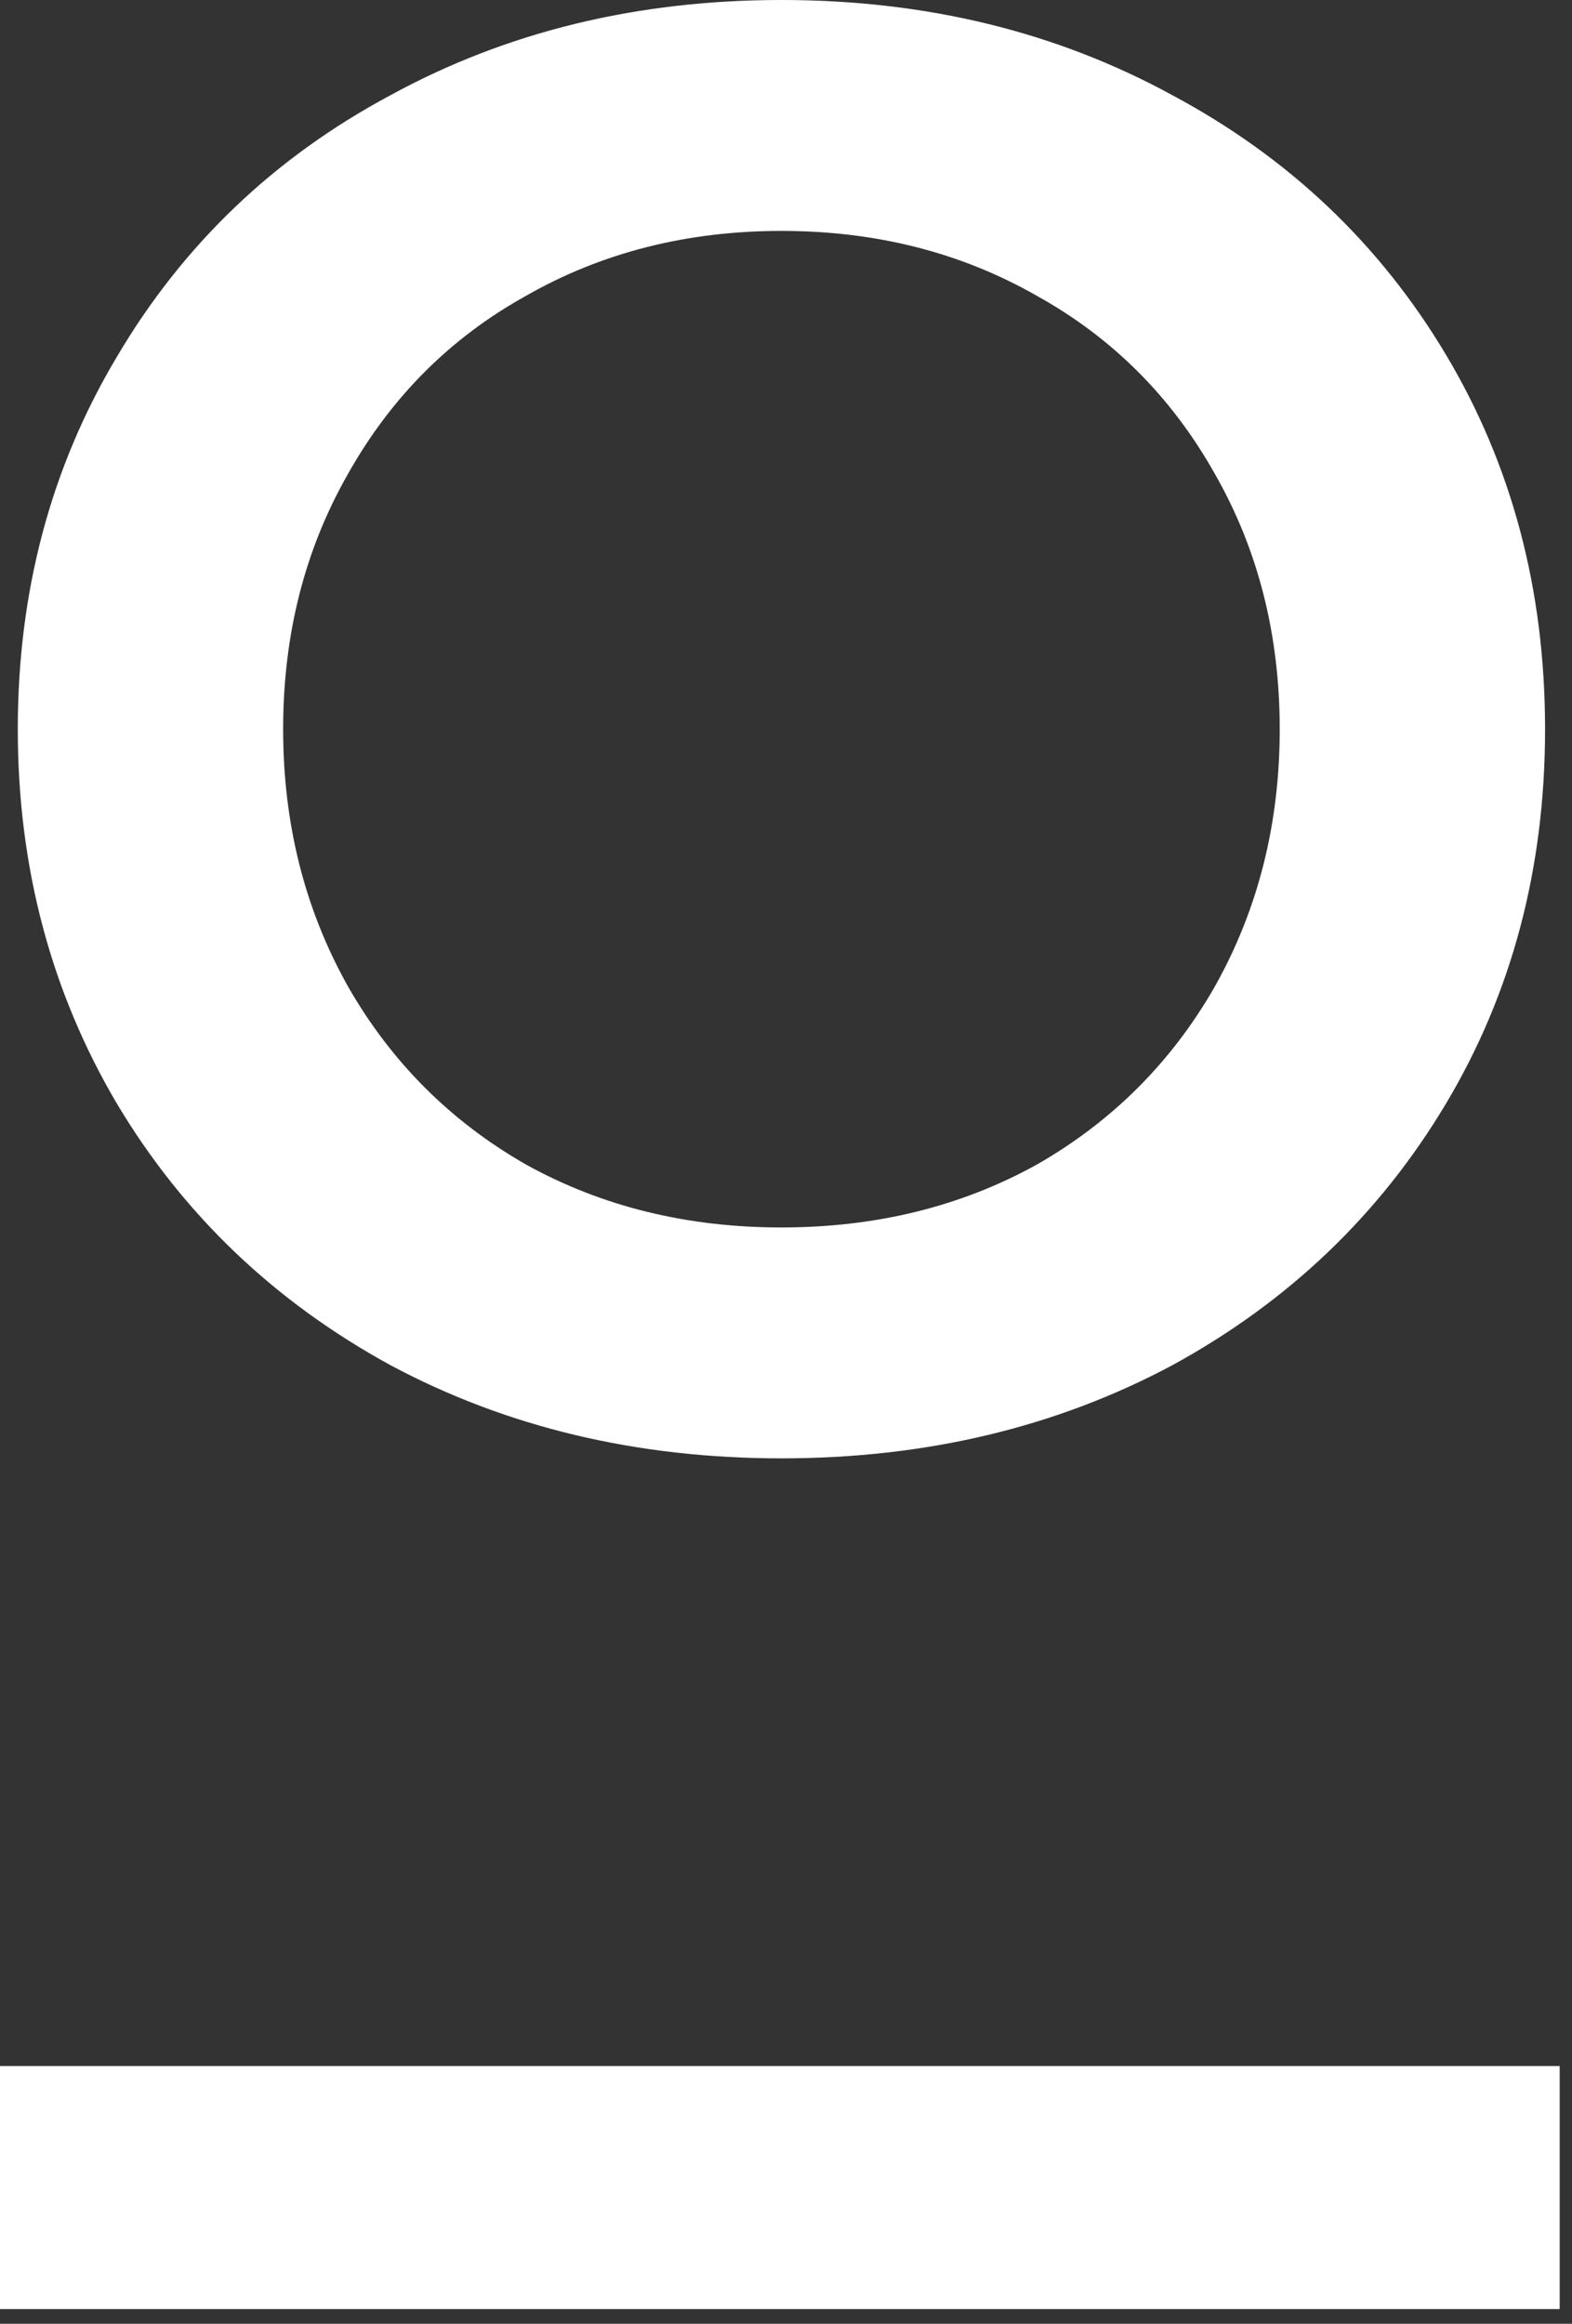
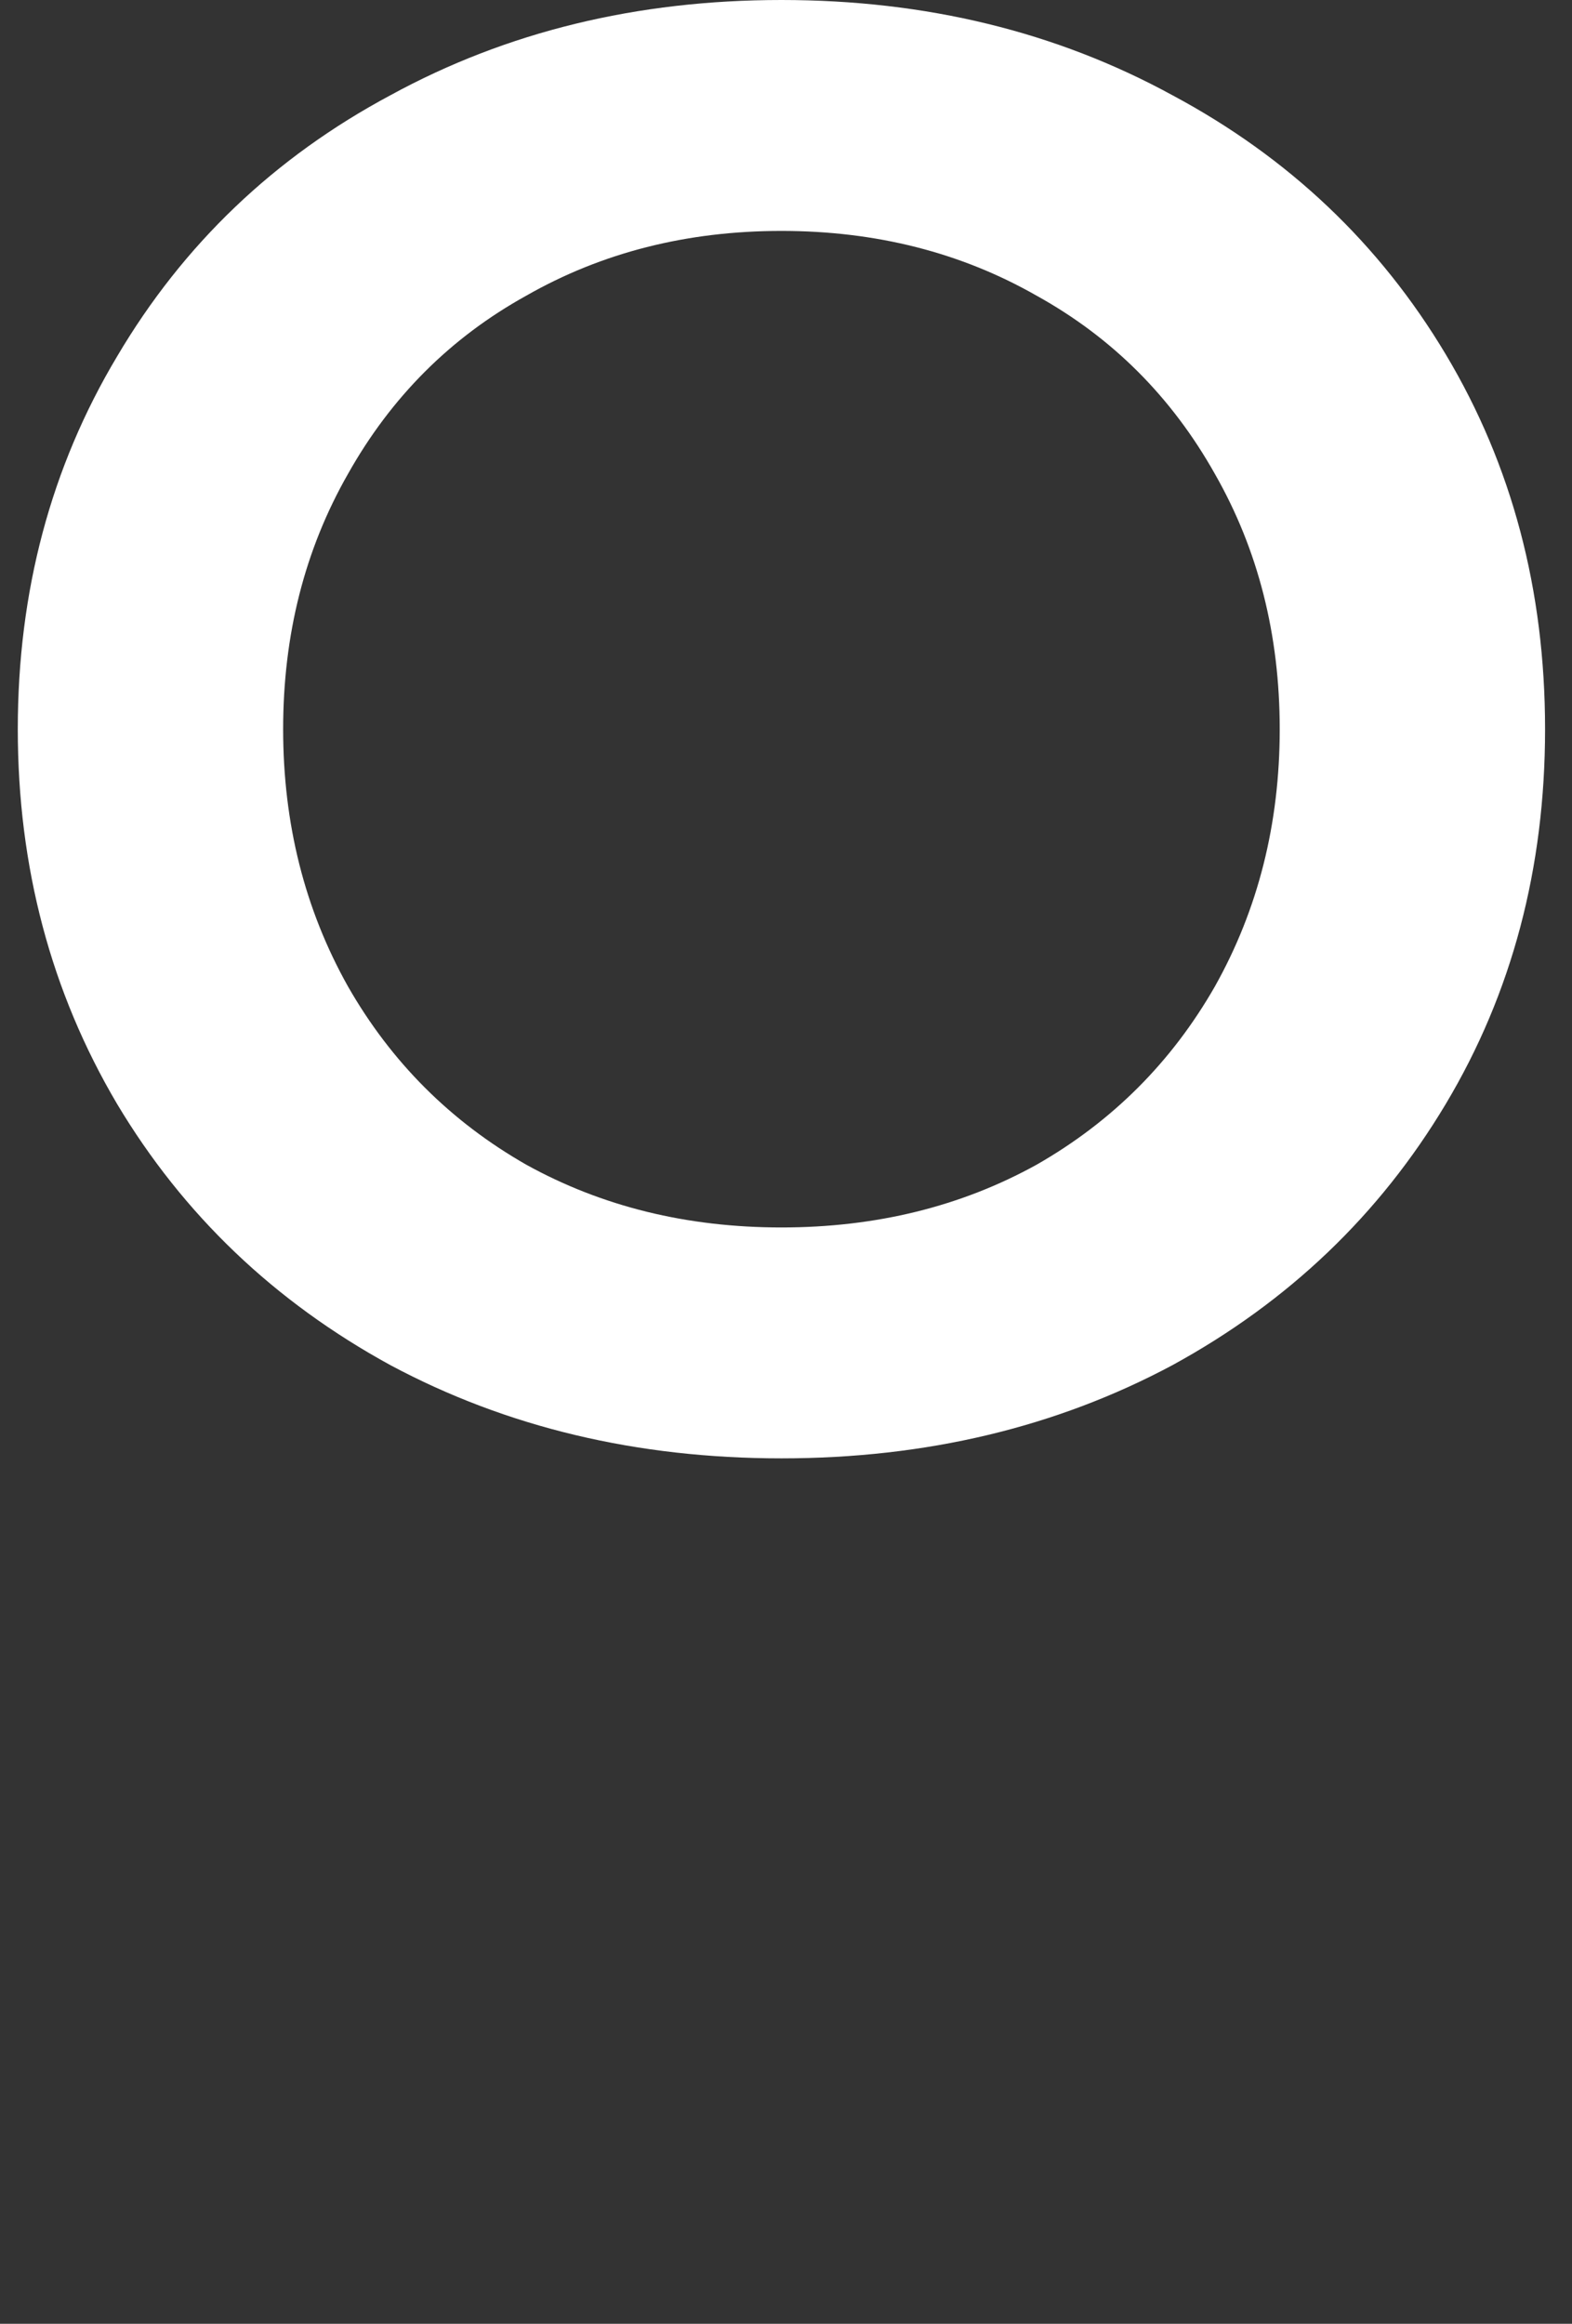
<svg xmlns="http://www.w3.org/2000/svg" width="69" height="102" viewBox="0 0 69 102" fill="none">
  <rect x="0" y="0" width="69" height="102" fill="#333333" stroke="none" />
  <path d="M34.299 64.013C27.957 64.013 22.238 62.65 17.14 59.924C12.043 57.138 8.042 53.315 5.138 48.455C2.233 43.535 0.781 38.053 0.781 32.007C0.781 25.961 2.233 20.508 5.138 15.648C8.042 10.728 12.043 6.905 17.14 4.179C22.238 1.393 27.957 0 34.299 0C40.642 0 46.361 1.393 51.459 4.179C56.556 6.905 60.557 10.699 63.461 15.559C66.365 20.419 67.818 25.902 67.818 32.007C67.818 38.112 66.365 43.594 63.461 48.455C60.557 53.315 56.556 57.138 51.459 59.924C46.361 62.65 40.642 64.013 34.299 64.013ZM34.299 53.878C38.449 53.878 42.183 52.959 45.502 51.122C48.821 49.225 51.429 46.617 53.326 43.298C55.222 39.92 56.171 36.156 56.171 32.007C56.171 27.858 55.222 24.124 53.326 20.804C51.429 17.426 48.821 14.818 45.502 12.98C42.183 11.084 38.449 10.136 34.299 10.136C30.15 10.136 26.416 11.084 23.097 12.98C19.778 14.818 17.17 17.426 15.273 20.804C13.377 24.124 12.428 27.858 12.428 32.007C12.428 36.156 13.377 39.92 15.273 43.298C17.17 46.617 19.778 49.225 23.097 51.122C26.416 52.959 30.15 53.878 34.299 53.878Z" fill="white" />
-   <path fill-rule="evenodd" clip-rule="evenodd" d="M68.459 101.355L-9.32707e-07 101.355L0 90.686L68.459 90.686L68.459 101.355Z" fill="white" />
</svg>